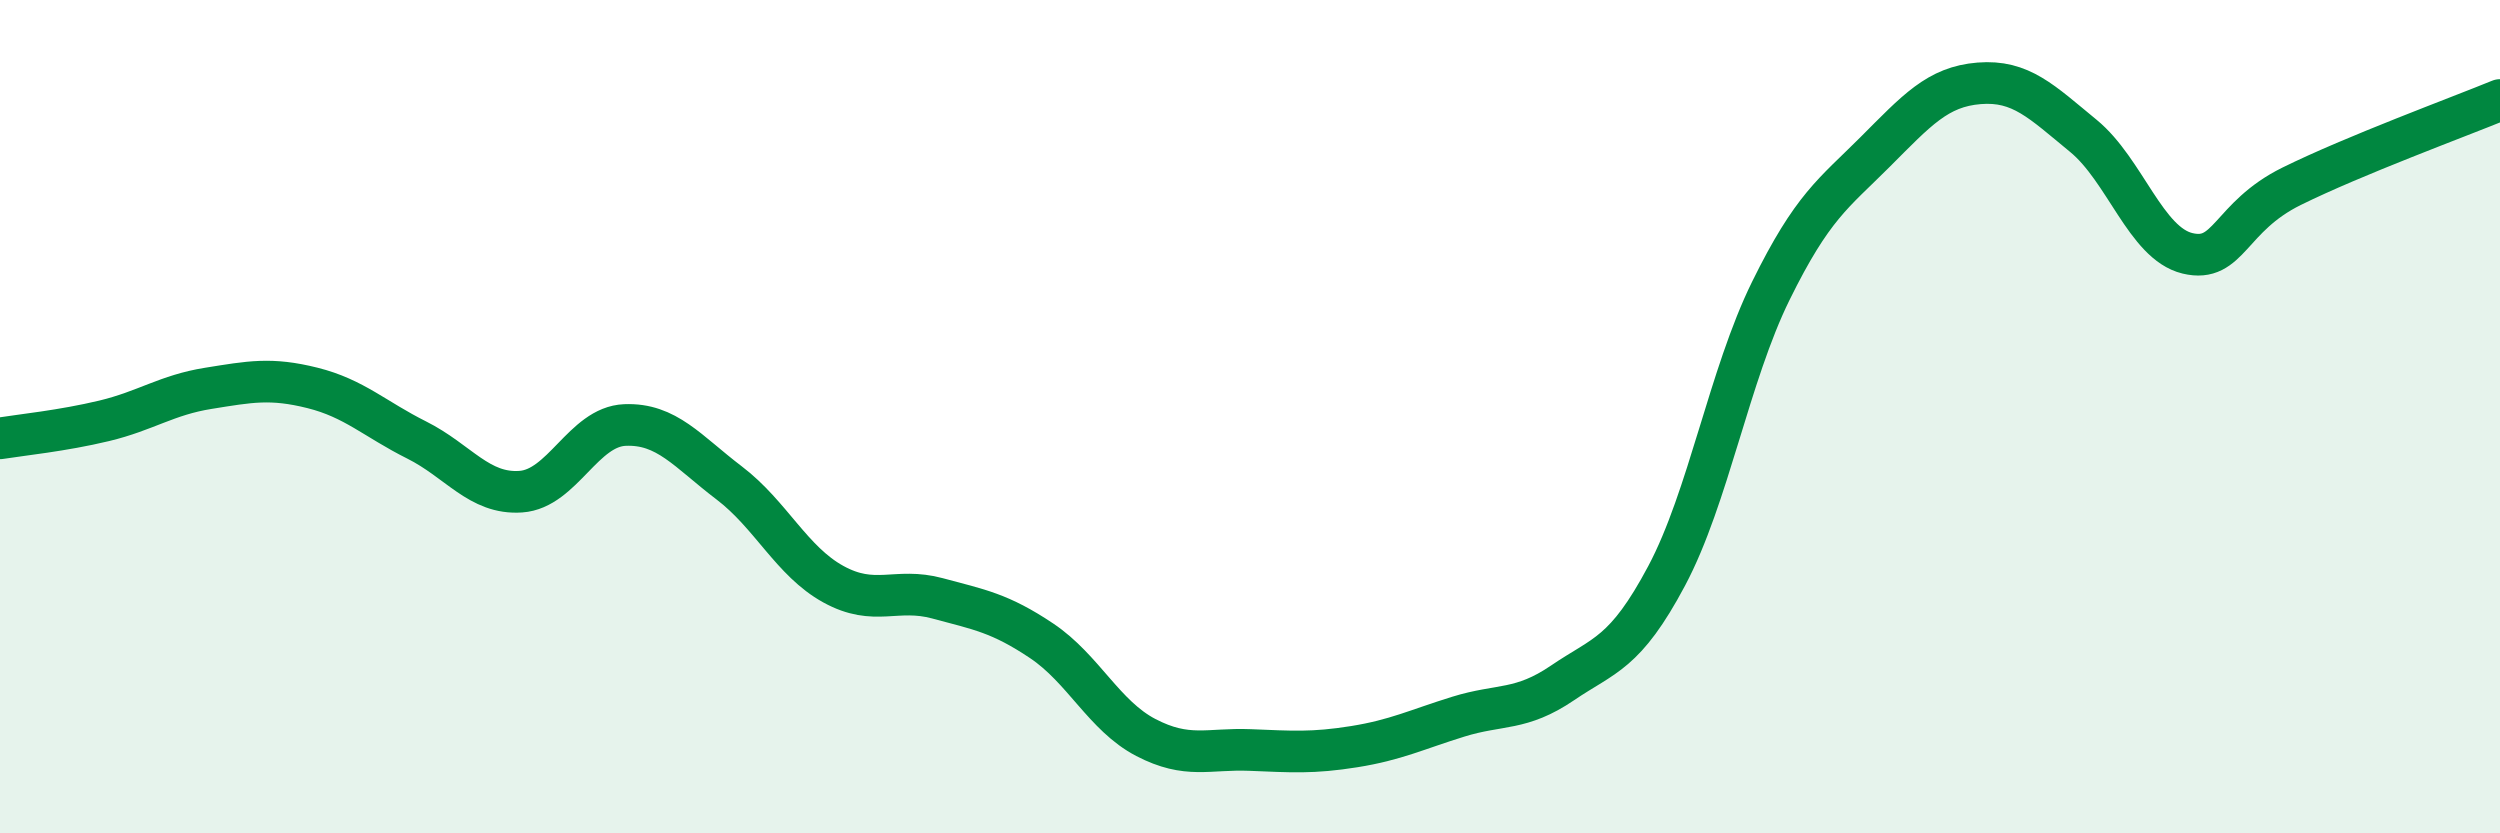
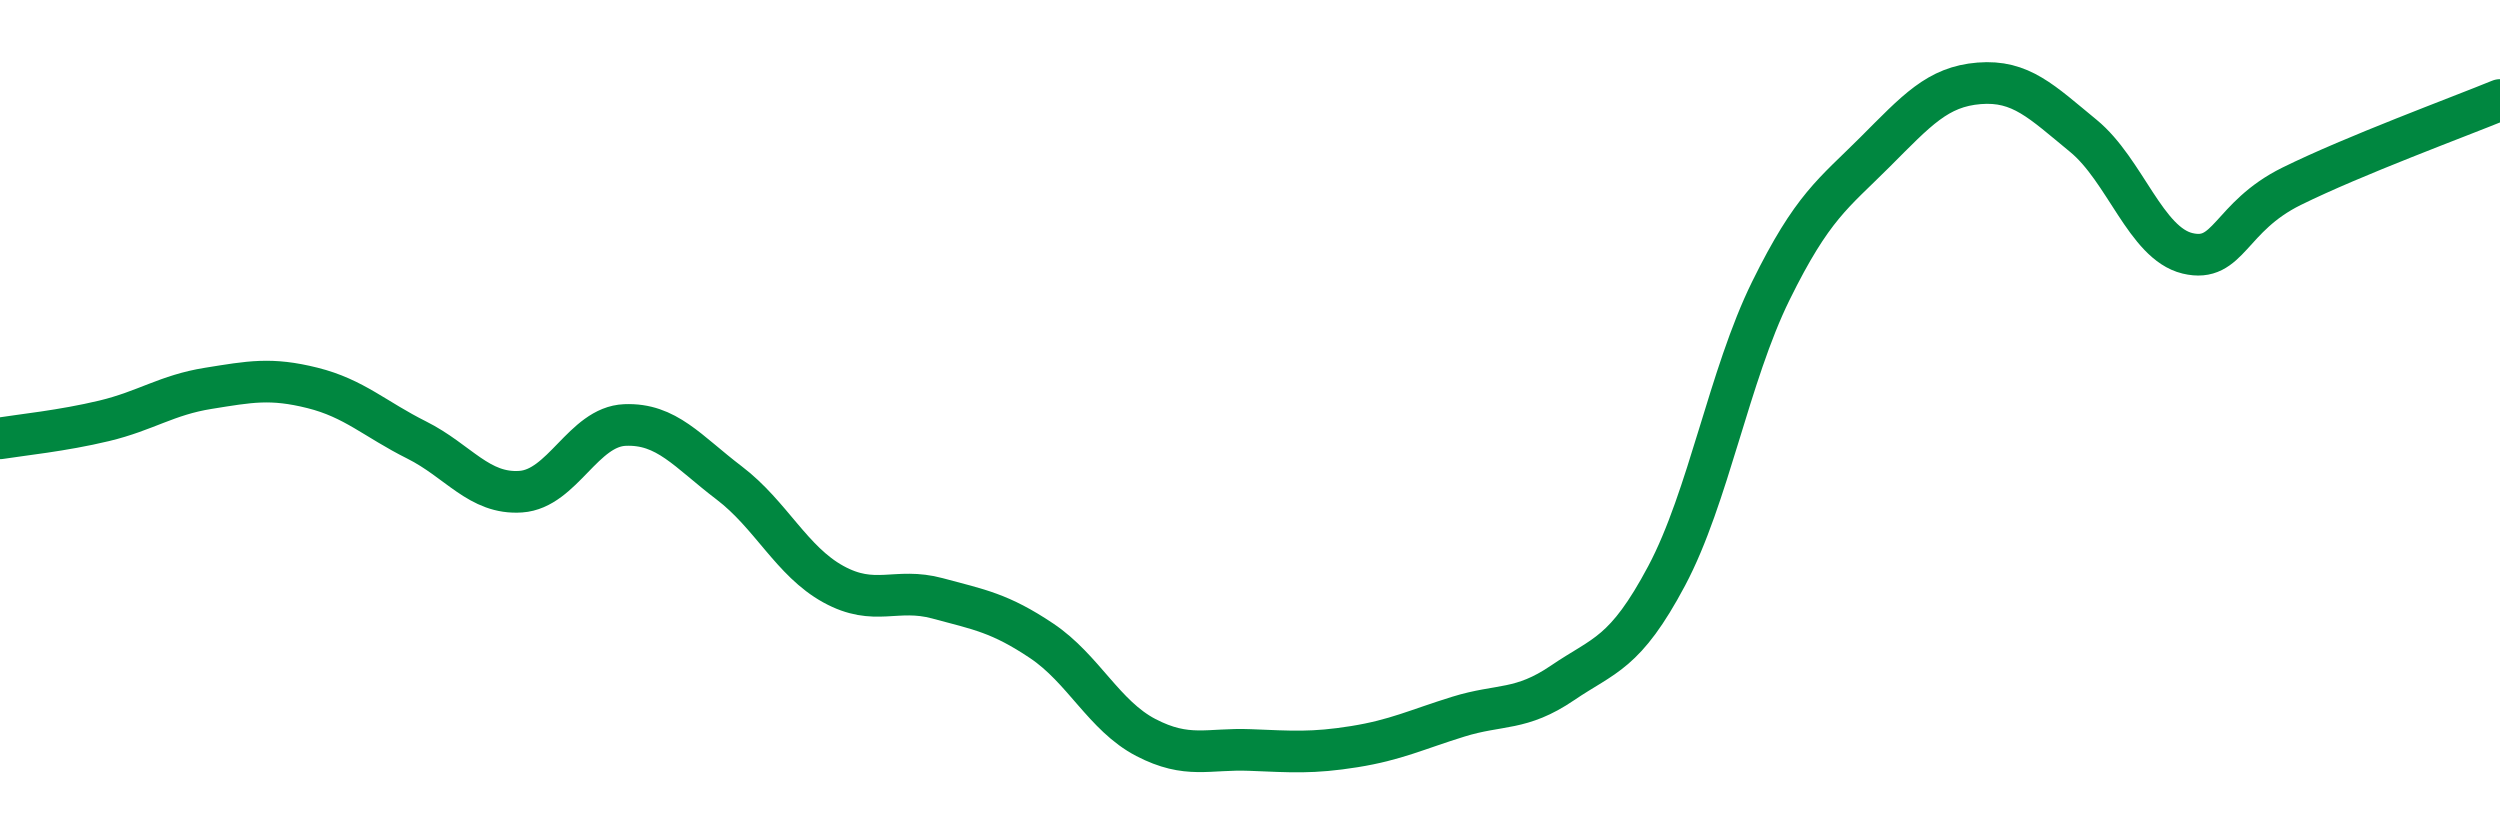
<svg xmlns="http://www.w3.org/2000/svg" width="60" height="20" viewBox="0 0 60 20">
-   <path d="M 0,10.52 C 0.5,10.44 1.5,10.34 2.5,10.1 C 3.5,9.86 4,9.48 5,9.32 C 6,9.16 6.5,9.06 7.5,9.31 C 8.5,9.56 9,10.06 10,10.56 C 11,11.06 11.5,11.87 12.5,11.8 C 13.5,11.73 14,10.24 15,10.2 C 16,10.16 16.5,10.83 17.5,11.59 C 18.5,12.35 19,13.47 20,14.02 C 21,14.57 21.5,14.09 22.5,14.36 C 23.5,14.63 24,14.71 25,15.38 C 26,16.05 26.5,17.18 27.5,17.7 C 28.5,18.22 29,17.96 30,18 C 31,18.04 31.5,18.08 32.5,17.92 C 33.5,17.76 34,17.51 35,17.2 C 36,16.89 36.5,17.07 37.5,16.39 C 38.5,15.71 39,15.7 40,13.82 C 41,11.94 41.5,9.01 42.5,6.98 C 43.5,4.95 44,4.65 45,3.65 C 46,2.65 46.5,2.08 47.5,2 C 48.5,1.92 49,2.44 50,3.26 C 51,4.08 51.5,5.84 52.5,6.08 C 53.5,6.32 53.5,5.21 55,4.47 C 56.5,3.73 59,2.81 60,2.4L60 20L0 20Z" fill="#008740" opacity="0.1" stroke-linecap="round" stroke-linejoin="round" />
  <path d="M 0,10.52 C 0.5,10.44 1.5,10.34 2.5,10.1 C 3.5,9.86 4,9.48 5,9.32 C 6,9.16 6.5,9.06 7.5,9.31 C 8.5,9.56 9,10.06 10,10.56 C 11,11.06 11.5,11.87 12.5,11.8 C 13.5,11.73 14,10.24 15,10.2 C 16,10.16 16.5,10.83 17.5,11.59 C 18.5,12.35 19,13.47 20,14.02 C 21,14.57 21.5,14.09 22.5,14.36 C 23.5,14.63 24,14.71 25,15.38 C 26,16.05 26.5,17.18 27.5,17.7 C 28.5,18.22 29,17.96 30,18 C 31,18.04 31.5,18.08 32.5,17.92 C 33.5,17.76 34,17.51 35,17.2 C 36,16.89 36.5,17.07 37.5,16.39 C 38.5,15.71 39,15.7 40,13.82 C 41,11.94 41.5,9.01 42.5,6.98 C 43.5,4.95 44,4.65 45,3.65 C 46,2.65 46.5,2.08 47.5,2 C 48.5,1.92 49,2.44 50,3.26 C 51,4.08 51.5,5.84 52.5,6.08 C 53.5,6.32 53.5,5.21 55,4.47 C 56.5,3.73 59,2.81 60,2.4" stroke="#008740" stroke-width="1" fill="none" stroke-linecap="round" stroke-linejoin="round" />
</svg>